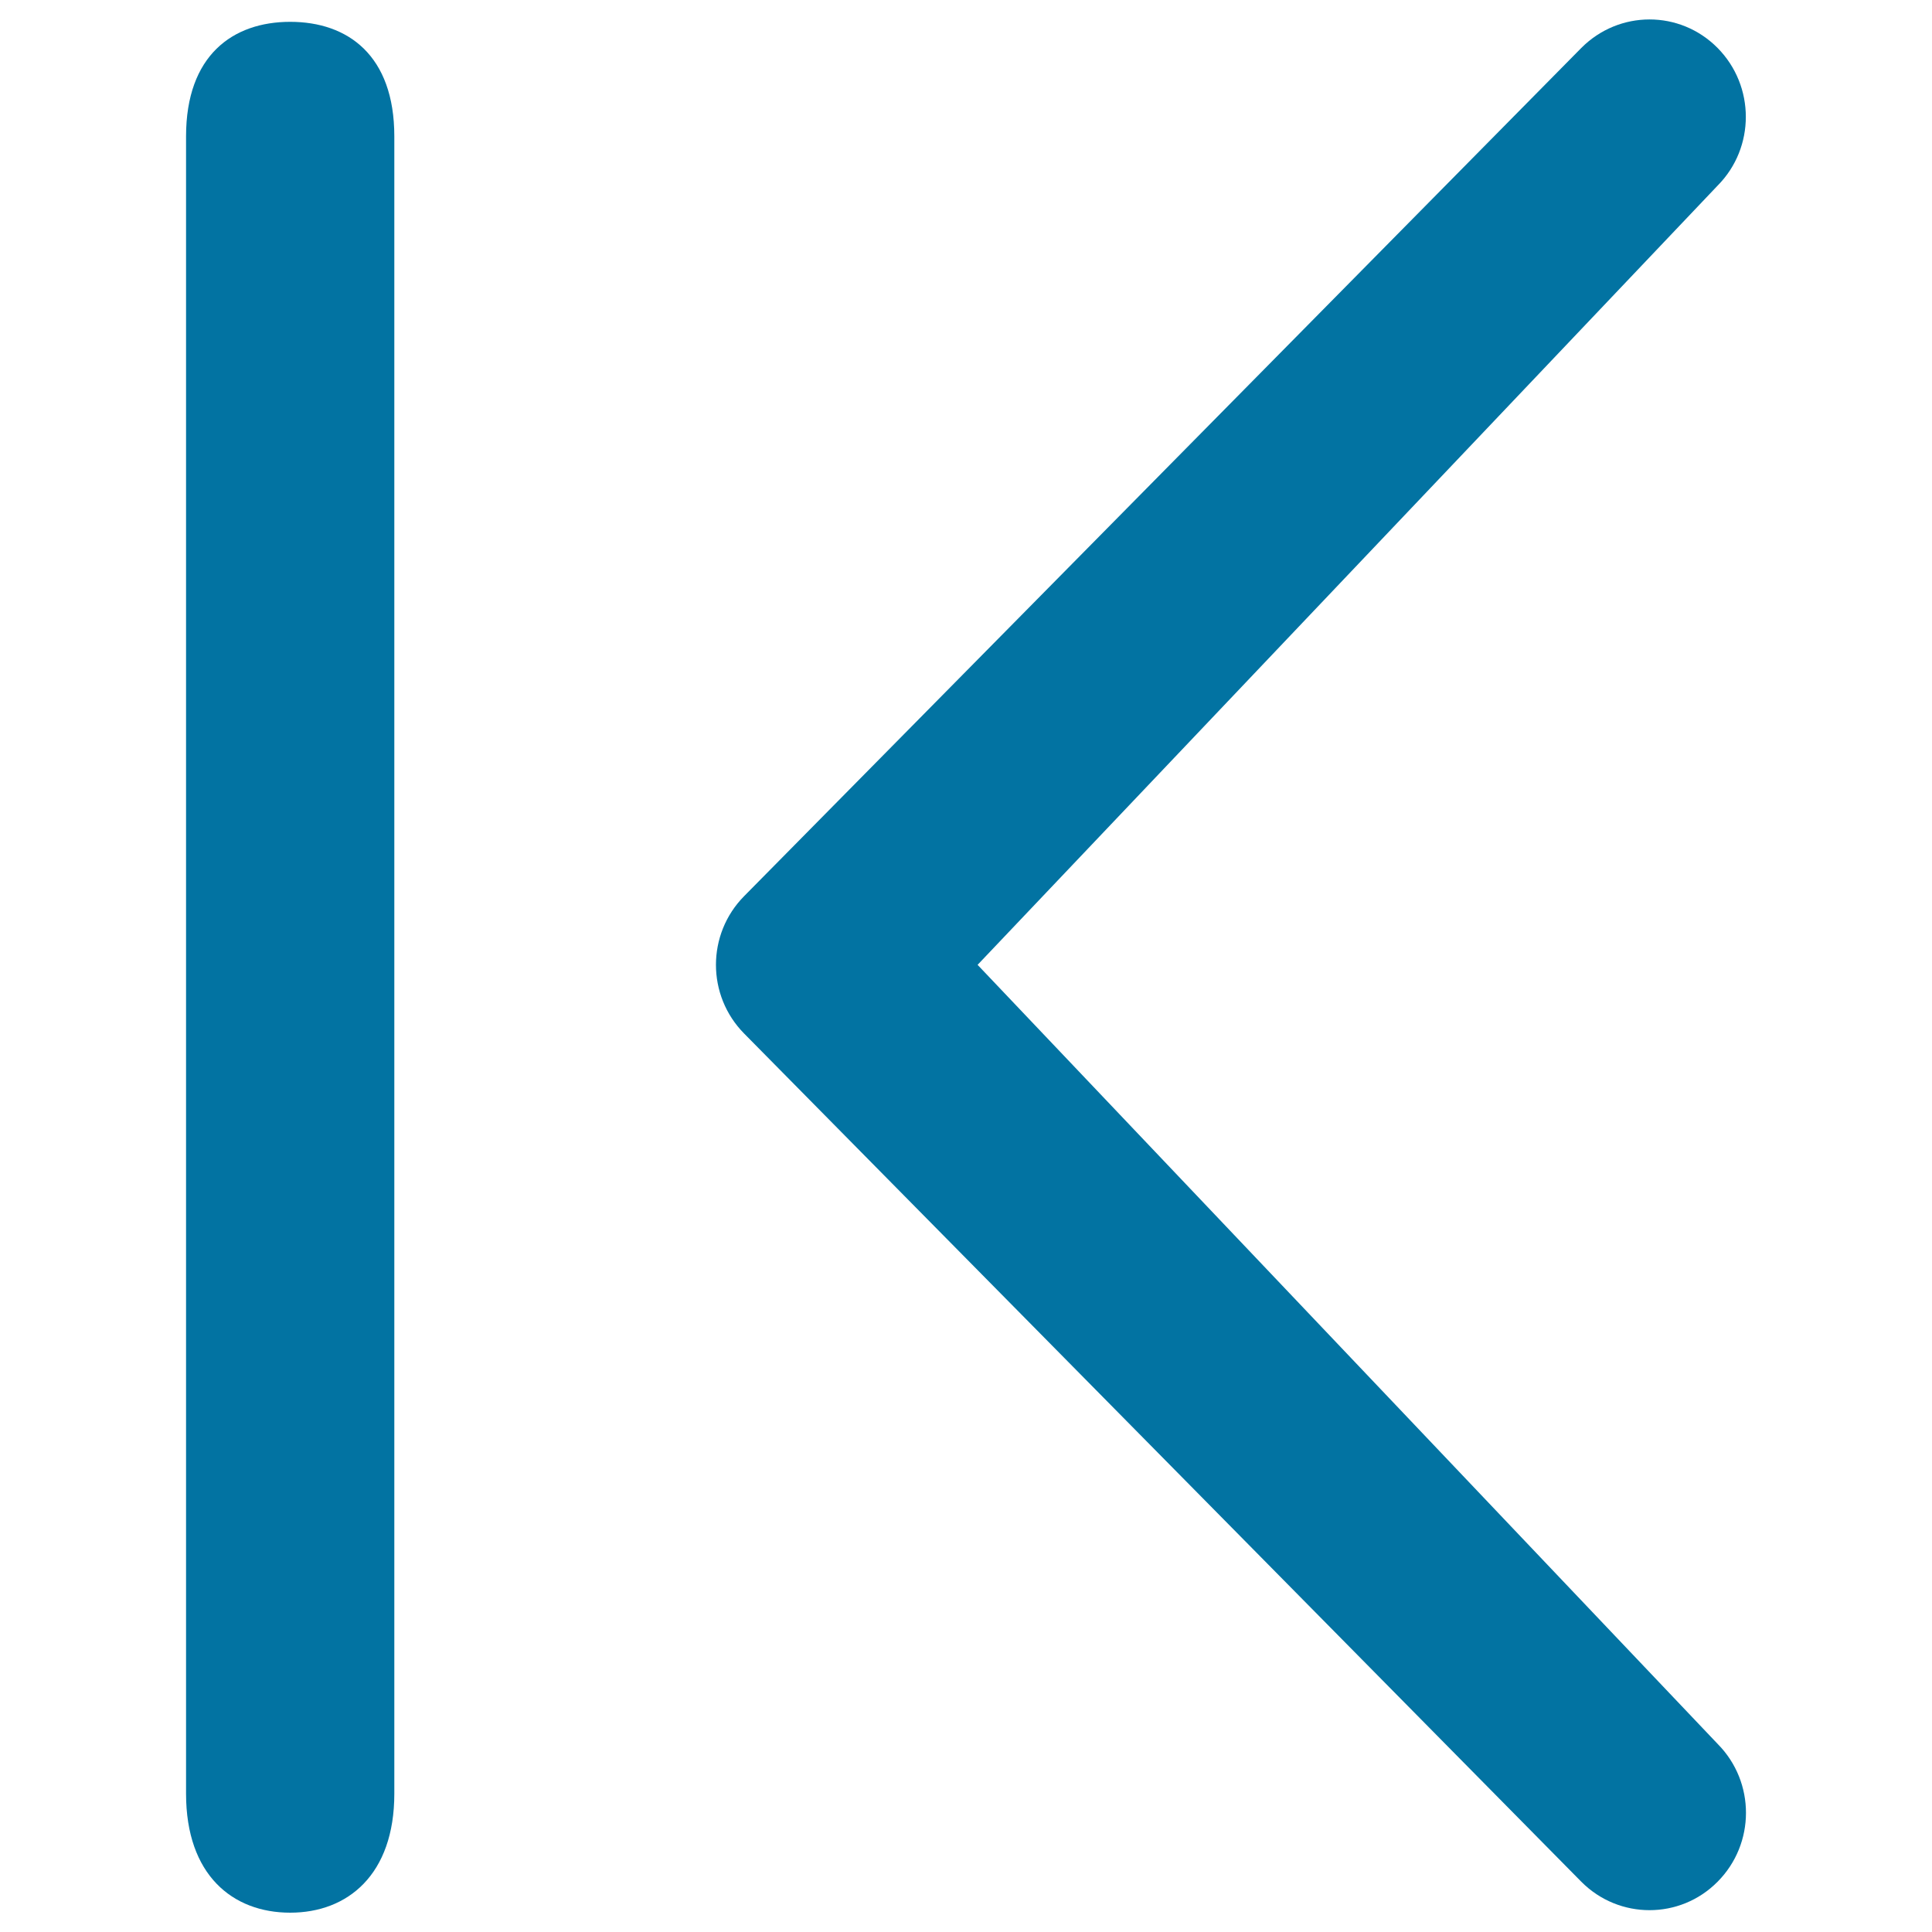
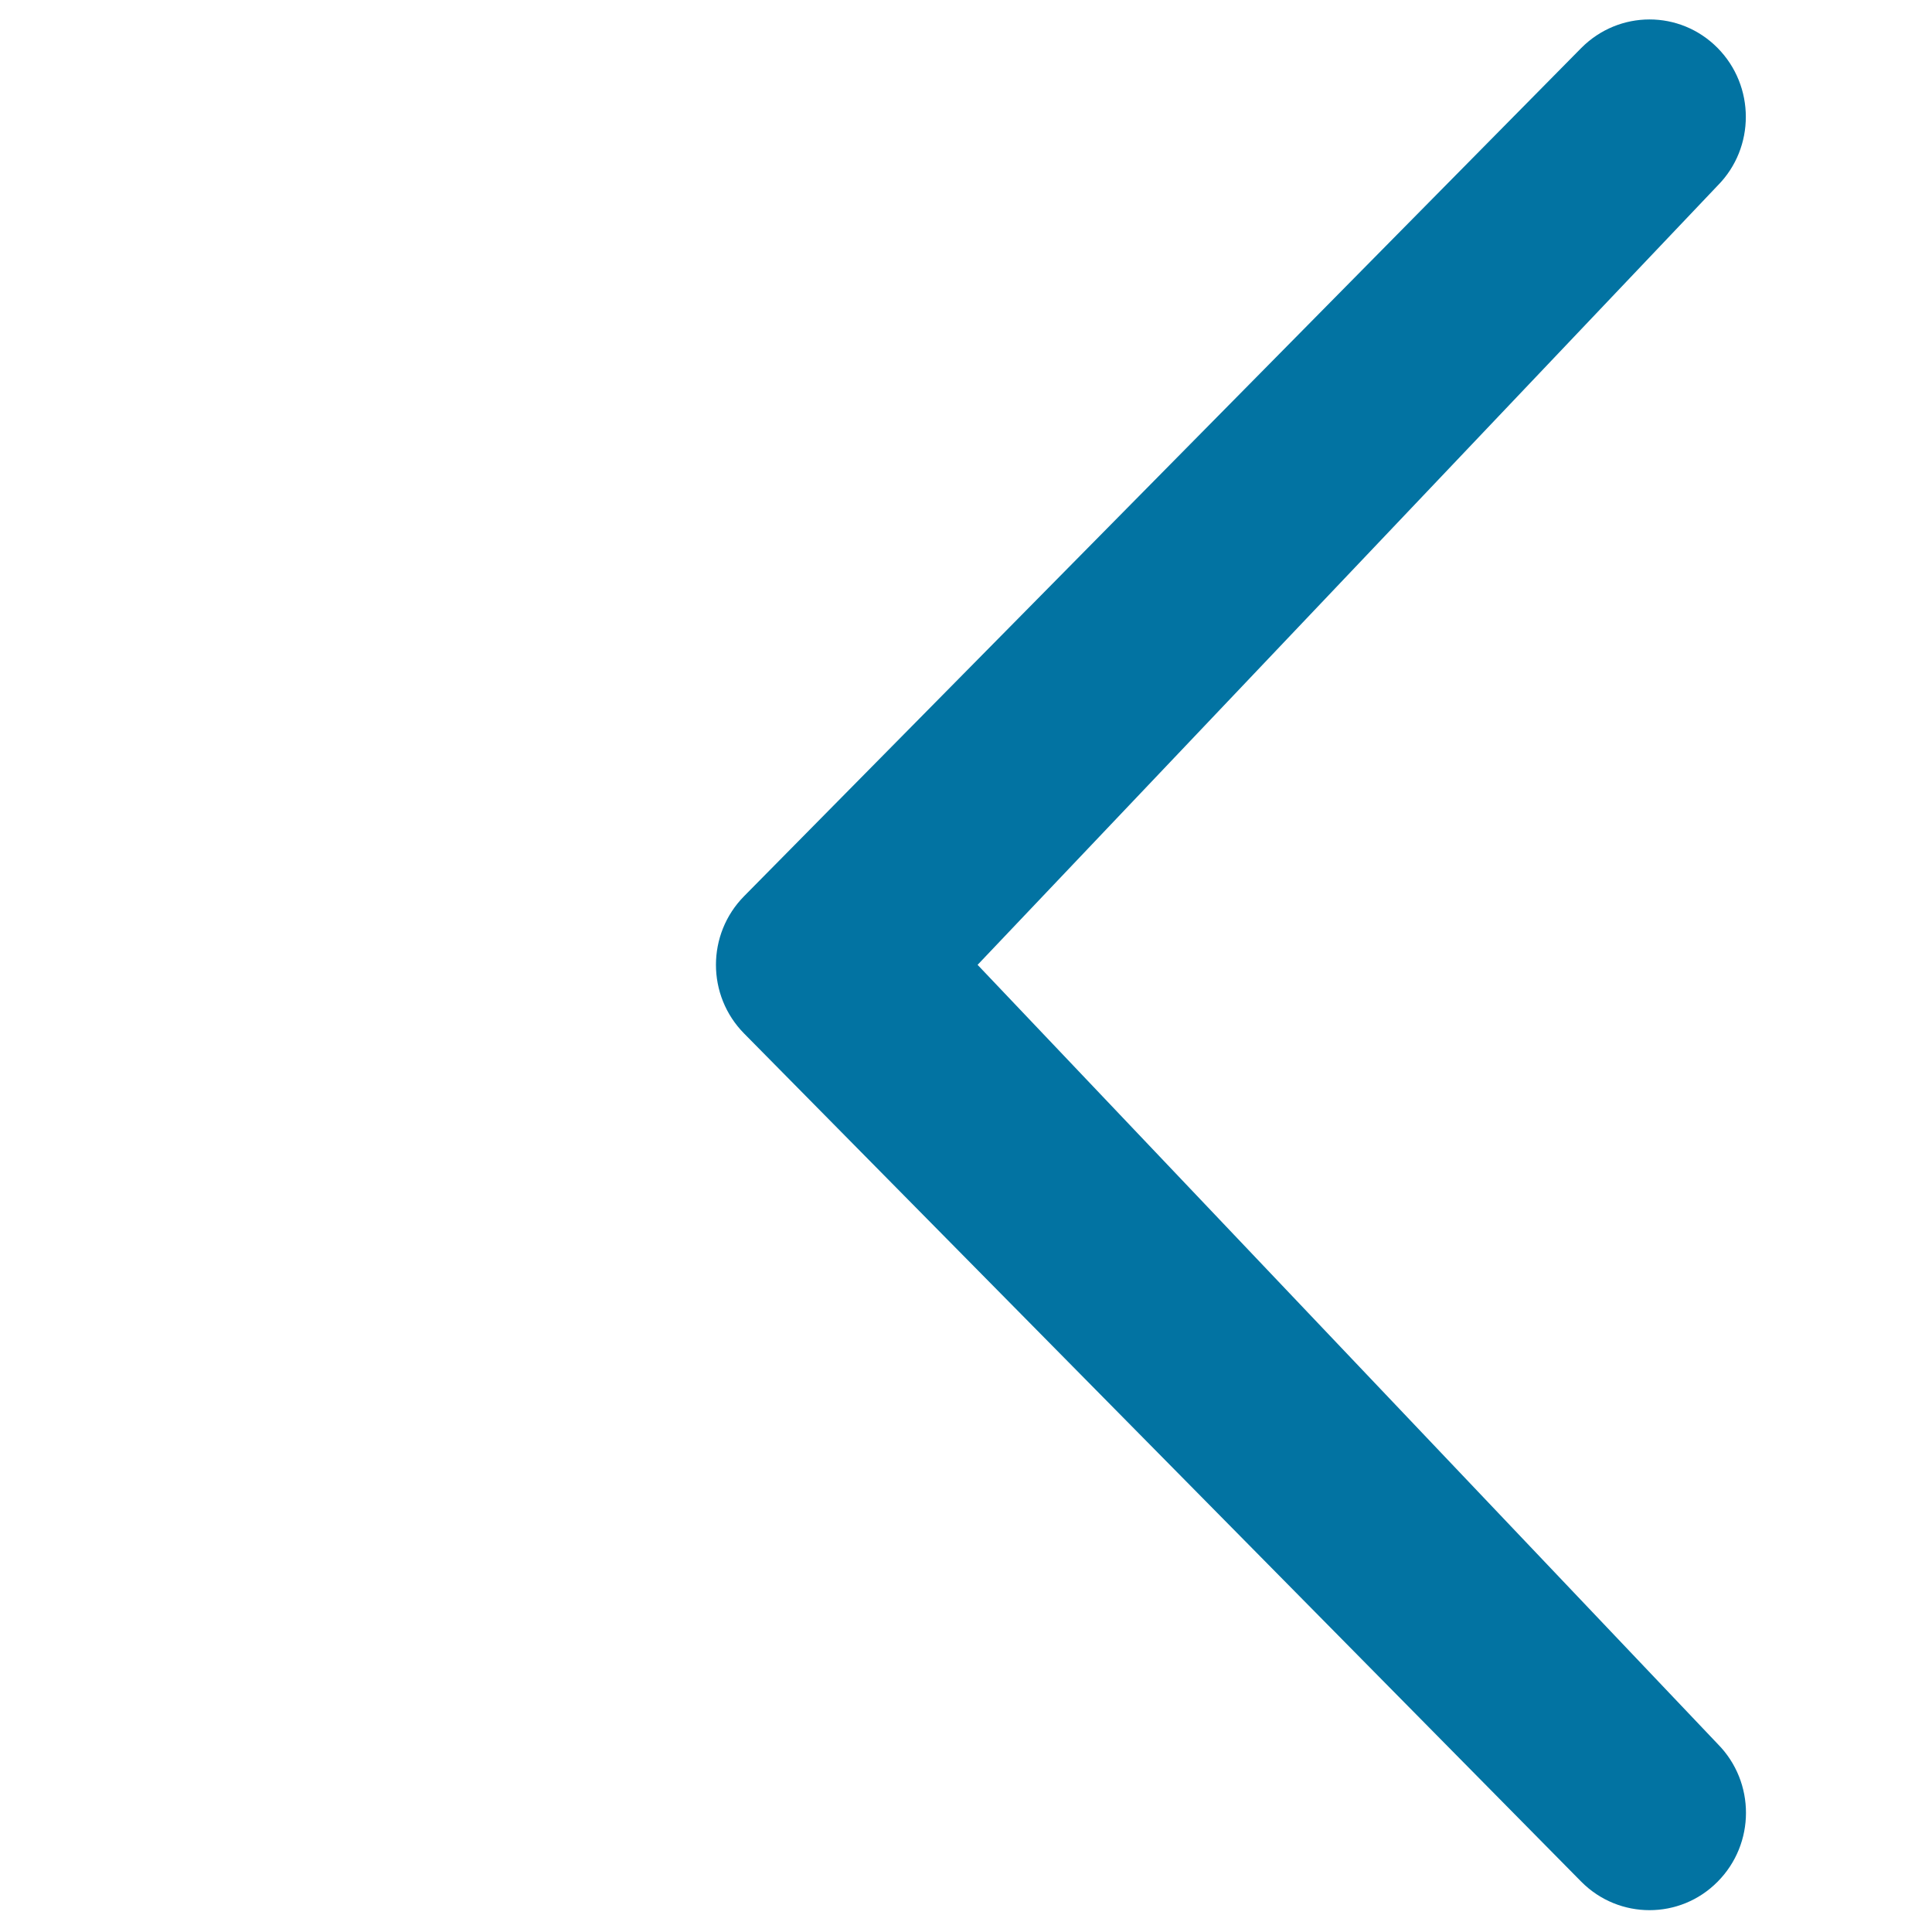
<svg xmlns="http://www.w3.org/2000/svg" viewBox="0 0 1000 1000" style="fill:#0273a2">
  <title>To The Left SVG icon</title>
  <path d="M889.1,902.7L506,499.4L889.1,96c19.4-19.6,19.4-51.5-0.1-71.2c-19.5-19.7-51-19.6-70.5,0l-433.3,439c-19.5,19.7-19.5,51.5,0,71.2l433.3,439c19.5,19.6,51.1,19.6,70.5,0C908.6,954.3,908.6,922.4,889.1,902.7L889.1,902.7z" />
-   <path d="M96.3,70.6c0-42,24.2-59.3,53.9-59.3l0,0c29.8,0,53.9,17.3,53.9,59.3v857.8c0,42-24.2,61.6-53.9,61.6l0,0c-29.8,0-53.9-19.5-53.9-61.6V70.6z" />
</svg>